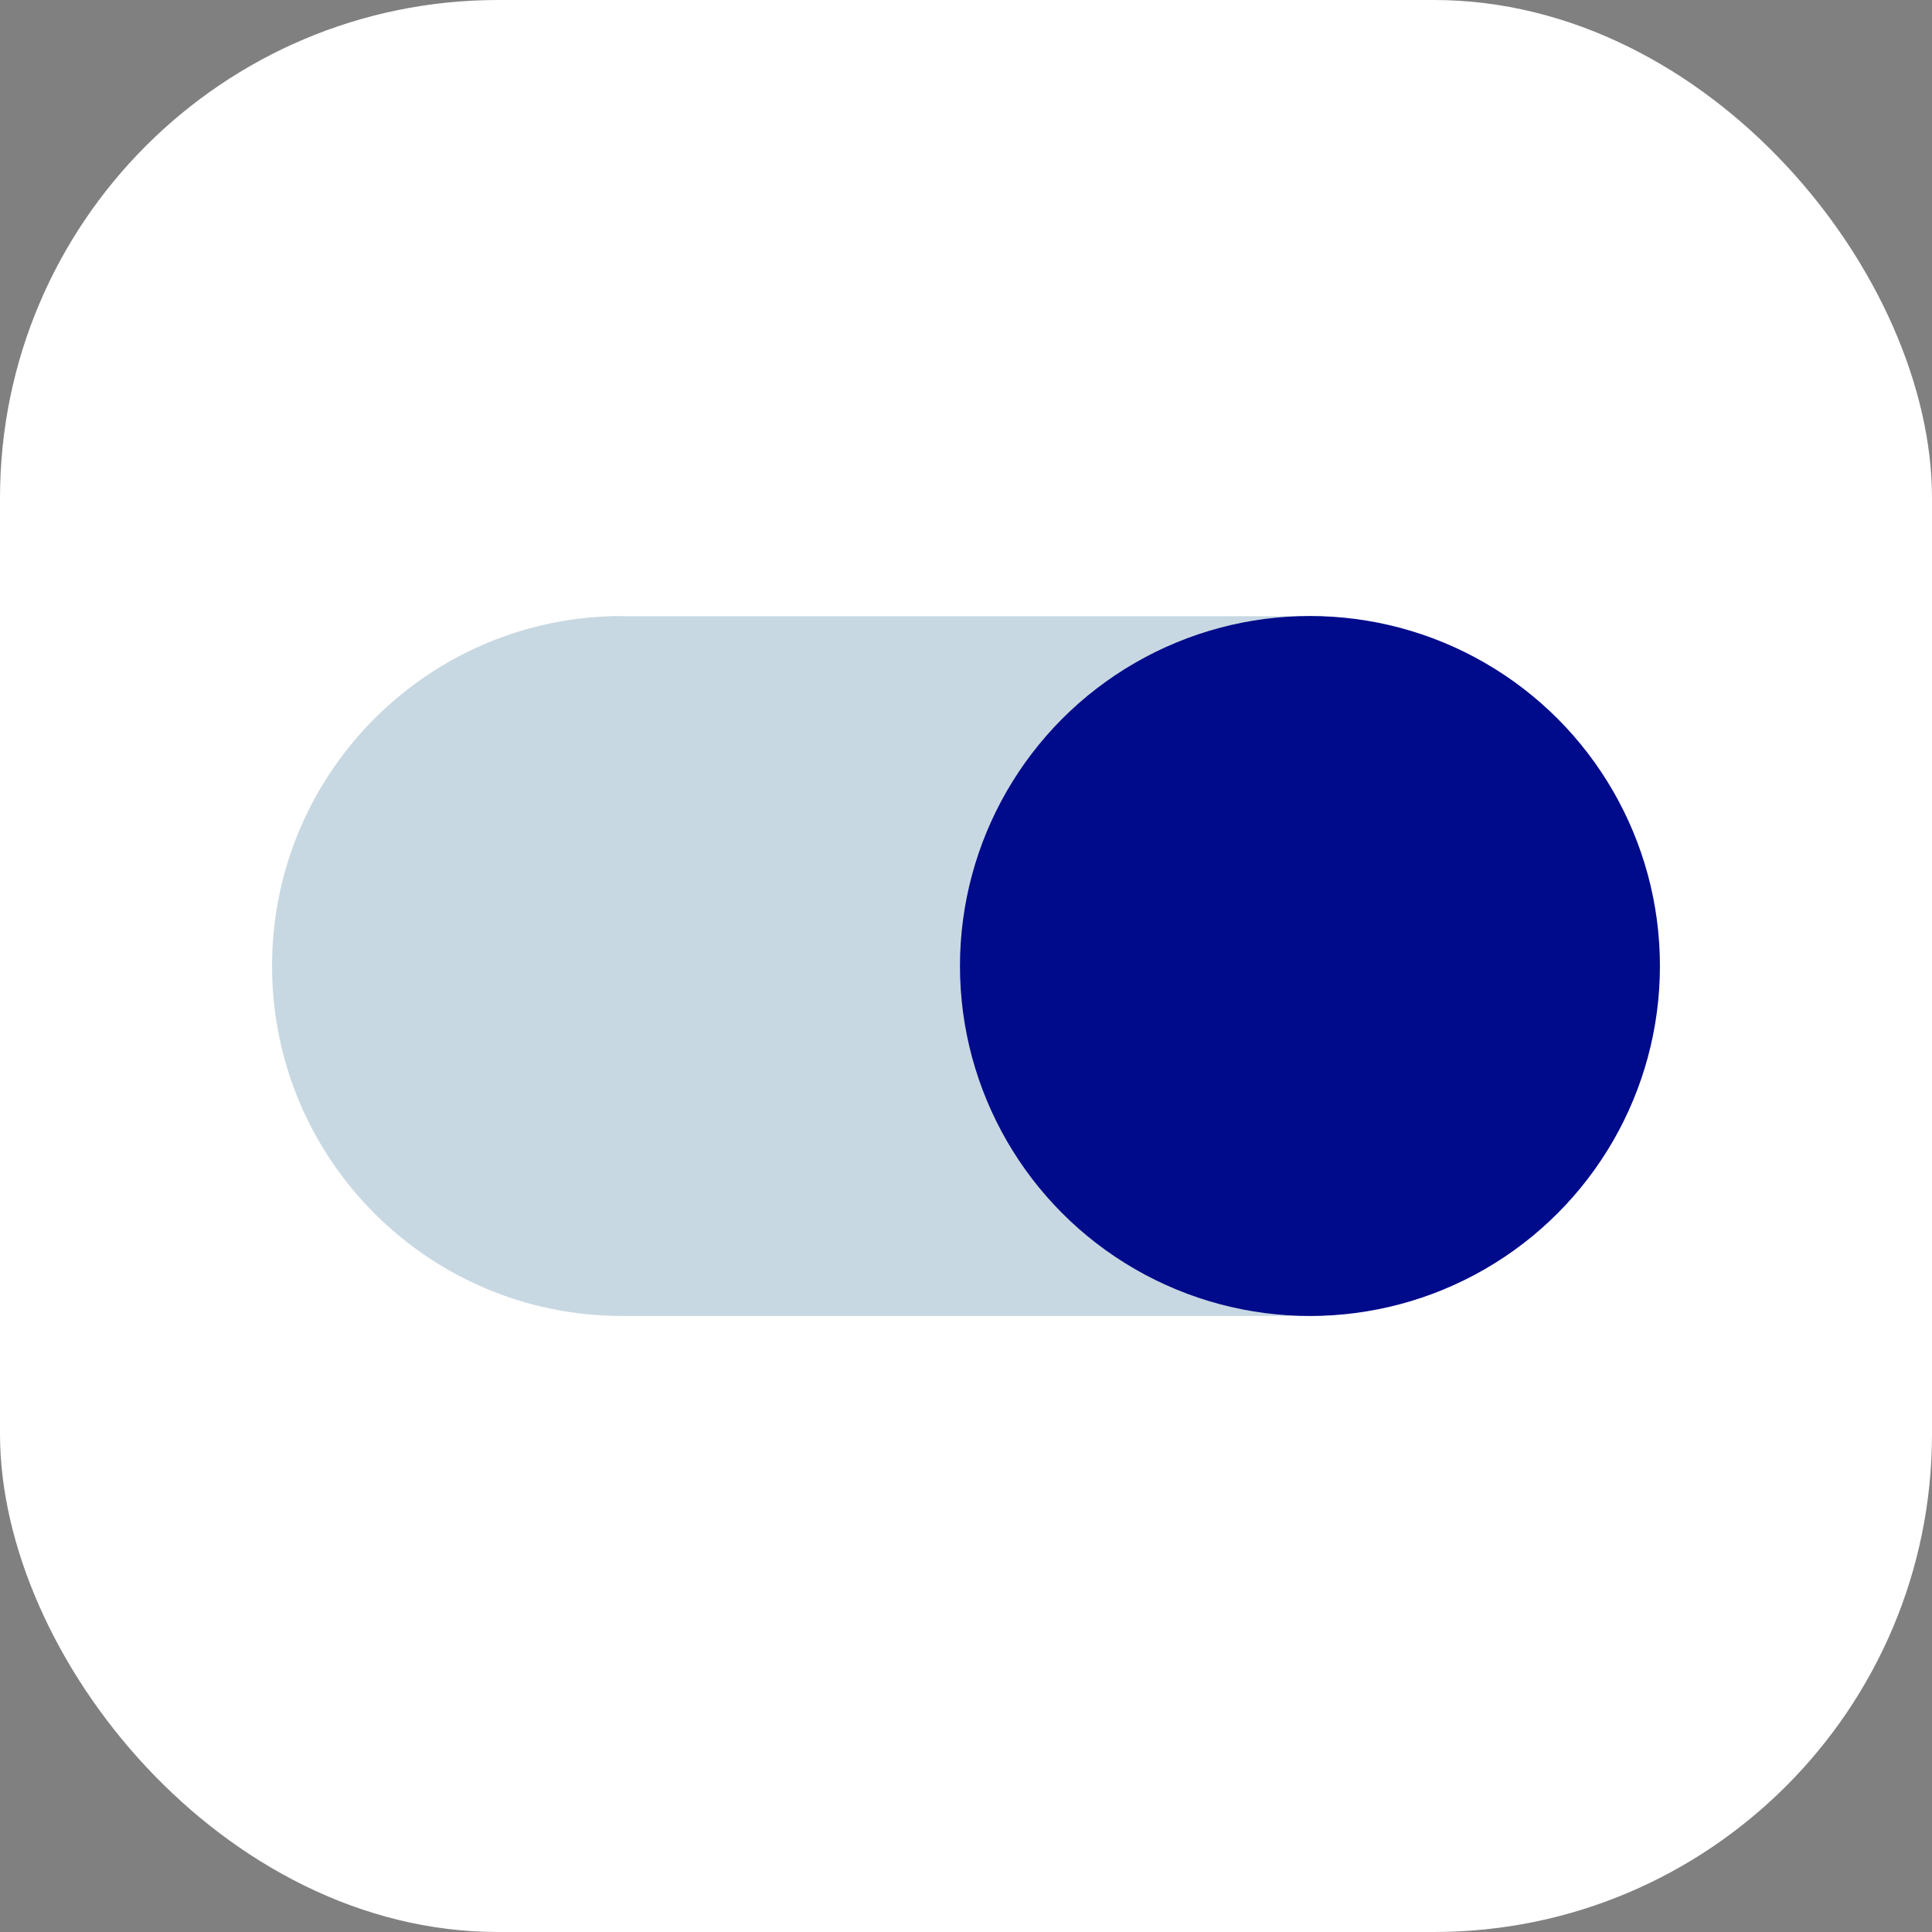
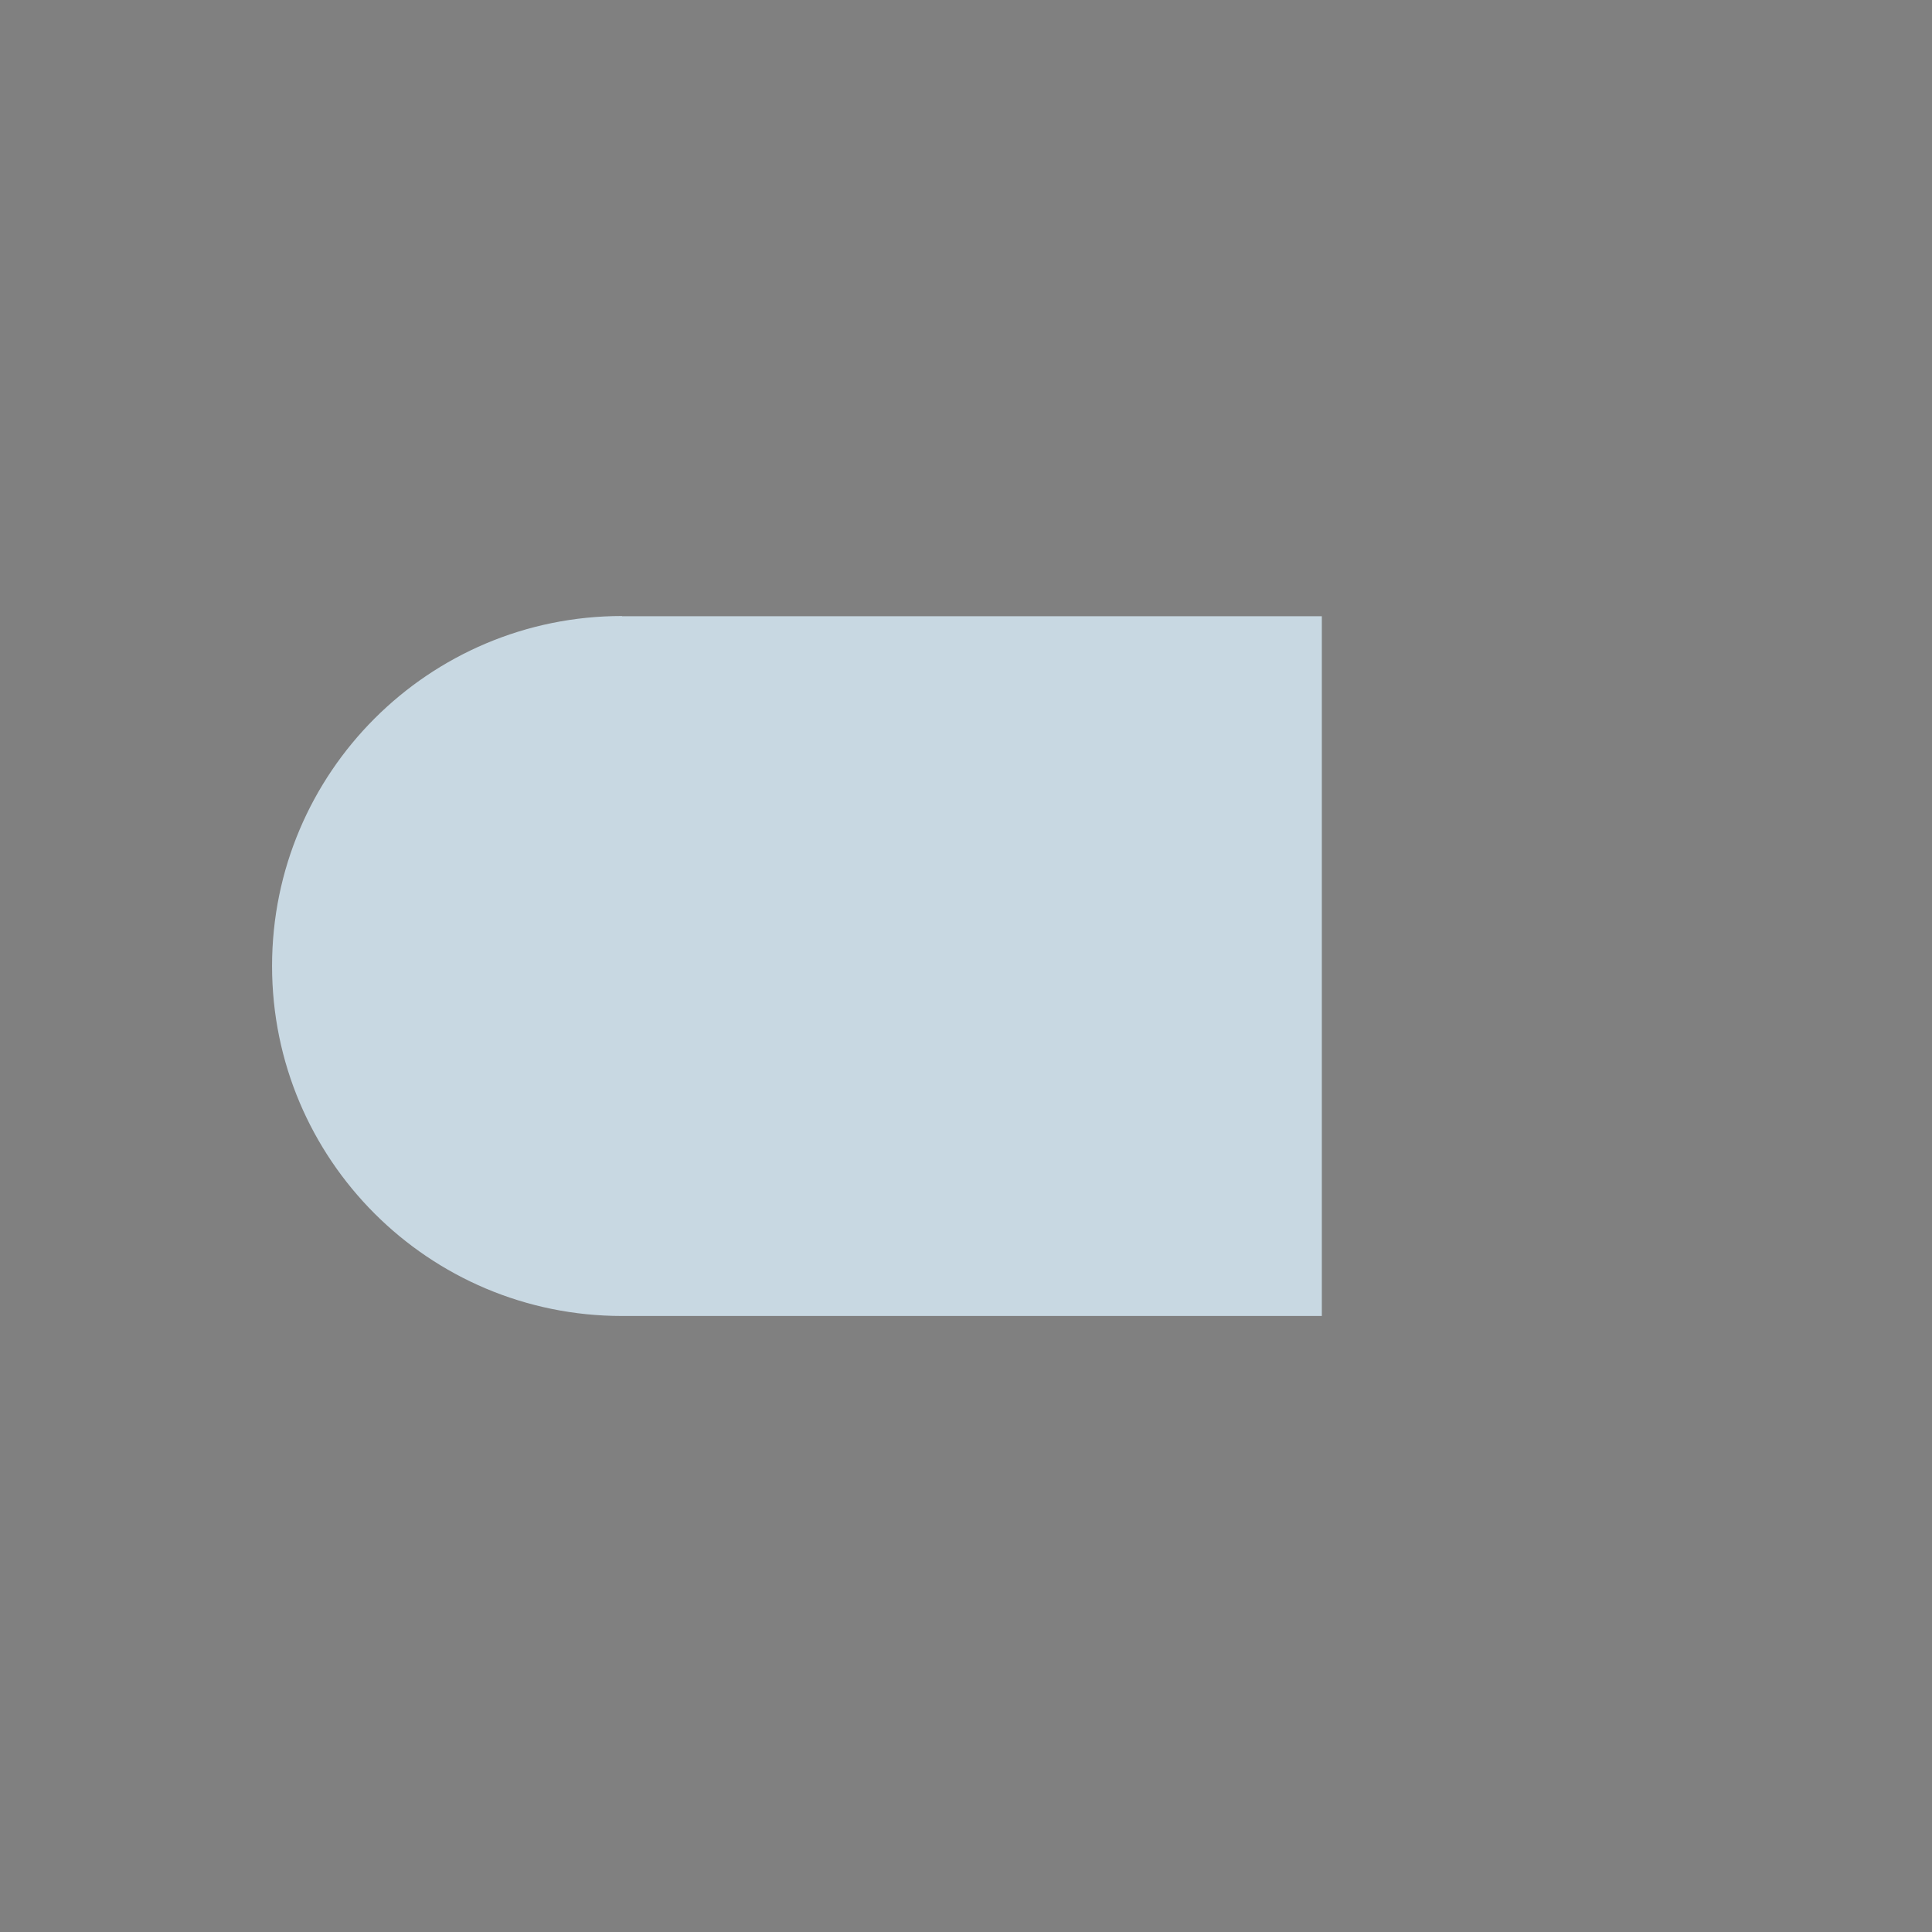
<svg xmlns="http://www.w3.org/2000/svg" id="Layer_1" data-name="Layer 1" version="1.1" viewBox="0 0 1024 1024">
  <rect x="0" y="0" width="1024" height="1024" fill="#808080" stroke="none" />
  <defs>
    <style>
      .cls-1 {
        fill: #c8d8e2;
      }

      .cls-1, .cls-2, .cls-3 {
        stroke-width: 0px;
      }

      .cls-2 {
        fill: #fff;
      }

      .cls-3 {
        fill: #000b8b;
      }
    </style>
  </defs>
-   <rect class="cls-2" width="1024" height="1024" rx="264" ry="264" />
  <g id="Layer_1-2" data-name="Layer 1-2">
    <g>
      <path class="cls-1" d="M329.7,326.5c-102.4,0-185.5,83-185.5,185.5s83,185.5,185.5,185.5h370.9v-370.9h-370.9,0Z" />
-       <circle class="cls-3" cx="694.3" cy="512" r="185.5" />
    </g>
  </g>
</svg>